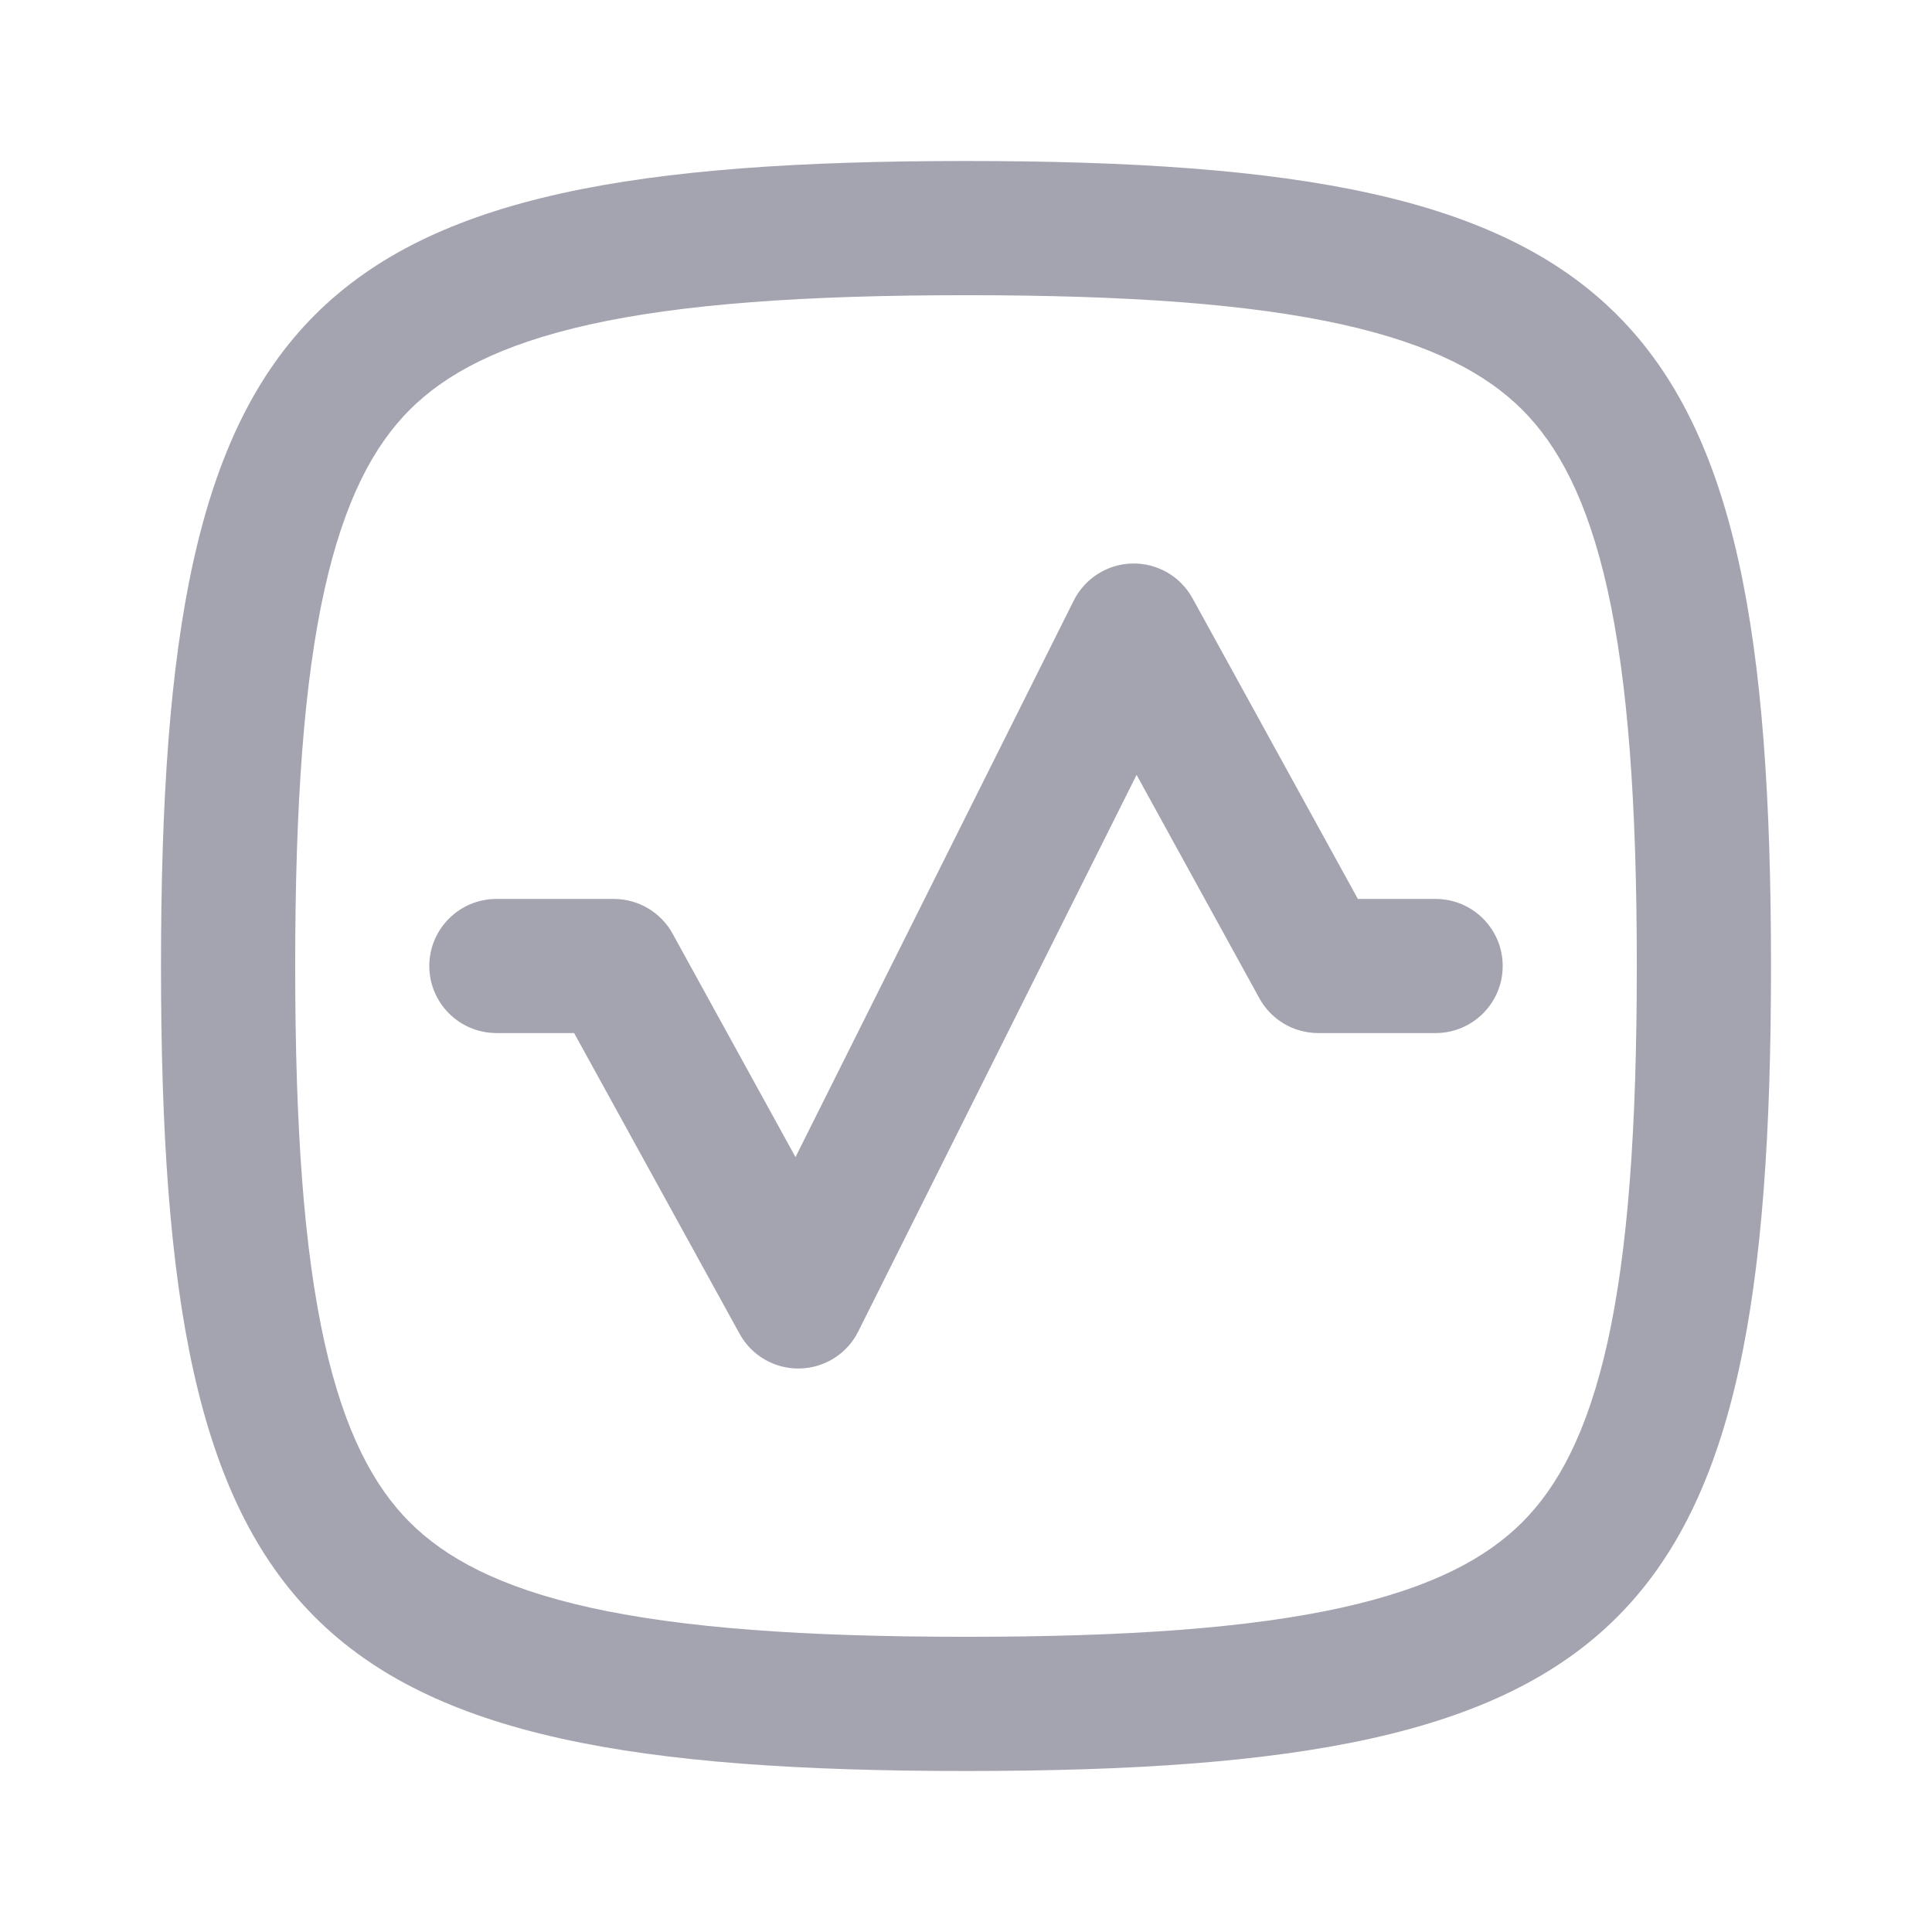
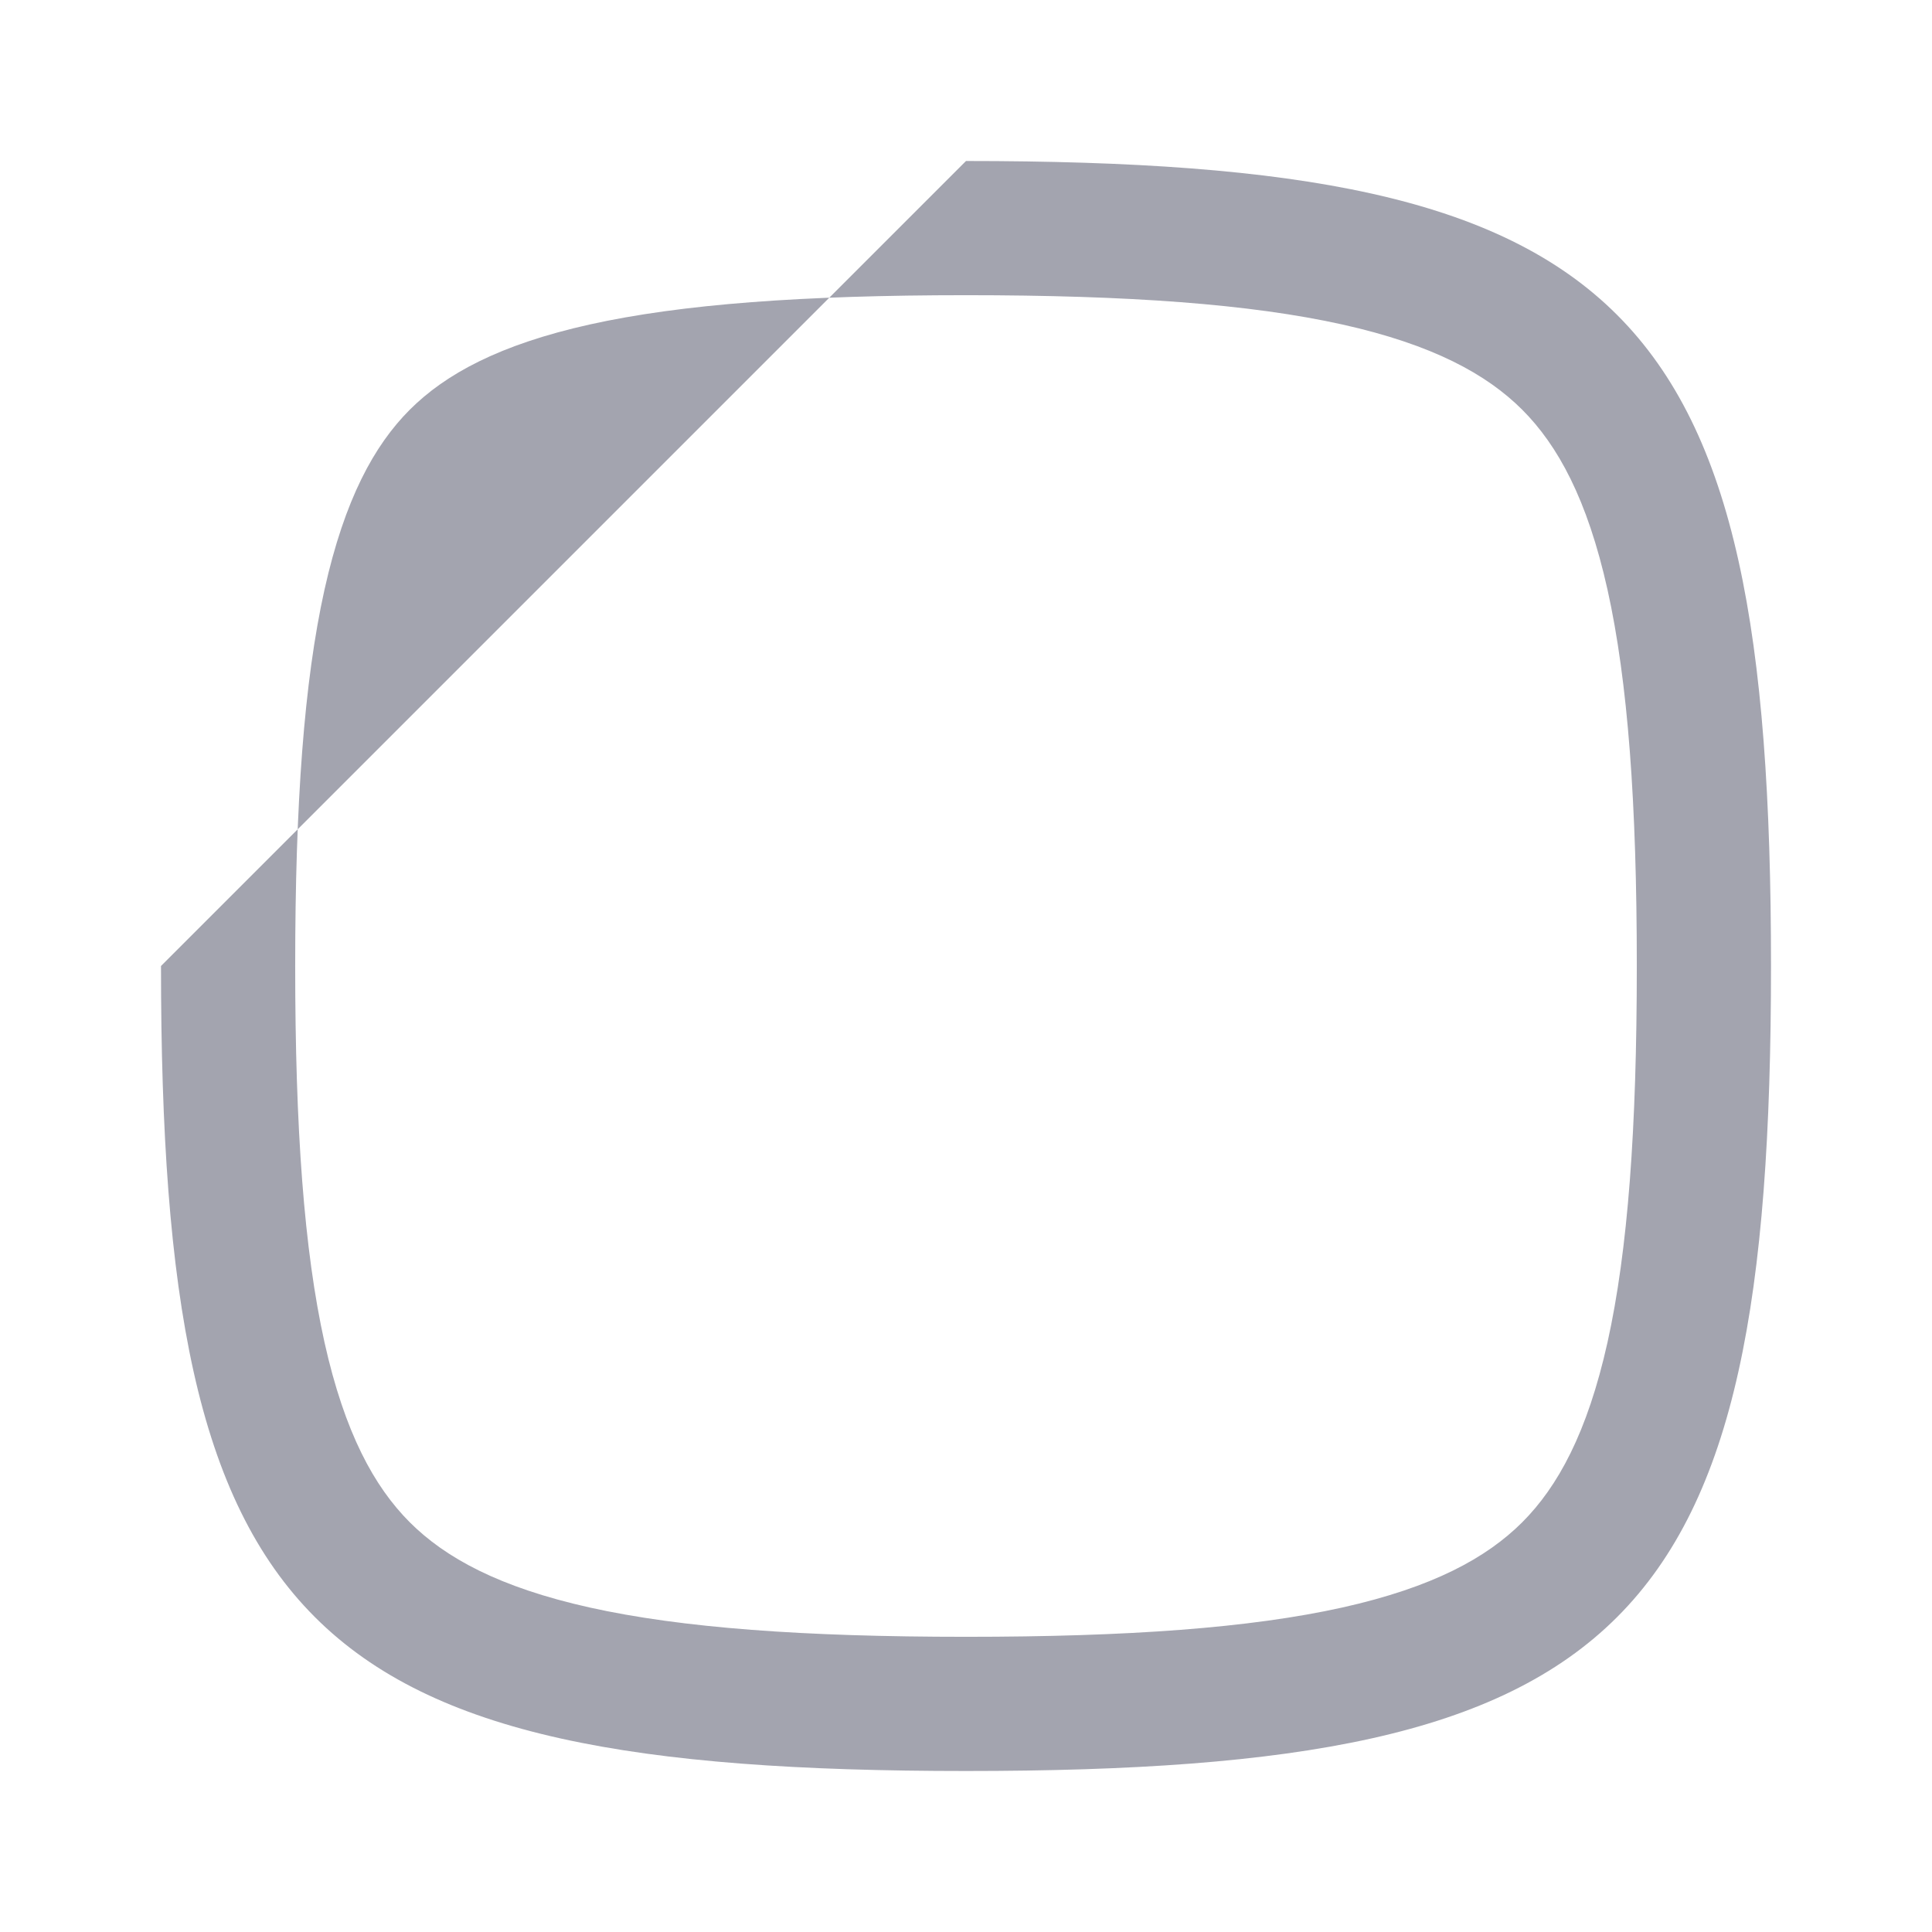
<svg xmlns="http://www.w3.org/2000/svg" width="24" height="24" viewBox="0 0 24 24" fill="none">
-   <path d="M14.814 7.432C14.664 7.16 14.377 6.994 14.067 7C13.758 7.006 13.477 7.184 13.338 7.461L9.882 14.374L8.355 11.598C8.209 11.332 7.929 11.167 7.625 11.167H6.167C5.707 11.167 5.333 11.54 5.333 12C5.333 12.46 5.707 12.833 6.167 12.833H7.132L9.187 16.568C9.336 16.84 9.623 17.006 9.933 17C10.243 16.994 10.524 16.817 10.662 16.539L14.119 9.626L15.645 12.402C15.791 12.668 16.071 12.833 16.375 12.833H17.834C18.294 12.833 18.667 12.46 18.667 12C18.667 11.54 18.294 11.167 17.834 11.167H16.868L14.814 7.432Z" fill="#A3A4AF" />
-   <path fill-rule="evenodd" clip-rule="evenodd" d="M2 12C2 20.235 3.765 22 12 22C20.235 22 22 20.235 22 12C22 3.765 20.235 2 12 2C3.765 2 2 3.765 2 12ZM3.667 12C3.667 14.021 3.777 15.531 4.031 16.675C4.282 17.8 4.648 18.467 5.09 18.91C5.533 19.352 6.2 19.718 7.325 19.969C8.469 20.223 9.979 20.333 12 20.333C14.021 20.333 15.531 20.223 16.675 19.969C17.8 19.718 18.467 19.352 18.91 18.91C19.352 18.467 19.718 17.8 19.969 16.675C20.223 15.531 20.333 14.021 20.333 12C20.333 9.979 20.223 8.469 19.969 7.325C19.718 6.2 19.352 5.533 18.91 5.09C18.467 4.648 17.8 4.282 16.675 4.031C15.531 3.777 14.021 3.667 12 3.667C9.979 3.667 8.469 3.777 7.325 4.031C6.2 4.282 5.533 4.648 5.09 5.09C4.648 5.533 4.282 6.2 4.031 7.325C3.777 8.469 3.667 9.979 3.667 12Z" fill="#A3A4AF" />
+   <path fill-rule="evenodd" clip-rule="evenodd" d="M2 12C2 20.235 3.765 22 12 22C20.235 22 22 20.235 22 12C22 3.765 20.235 2 12 2ZM3.667 12C3.667 14.021 3.777 15.531 4.031 16.675C4.282 17.8 4.648 18.467 5.09 18.91C5.533 19.352 6.2 19.718 7.325 19.969C8.469 20.223 9.979 20.333 12 20.333C14.021 20.333 15.531 20.223 16.675 19.969C17.8 19.718 18.467 19.352 18.91 18.91C19.352 18.467 19.718 17.8 19.969 16.675C20.223 15.531 20.333 14.021 20.333 12C20.333 9.979 20.223 8.469 19.969 7.325C19.718 6.2 19.352 5.533 18.91 5.09C18.467 4.648 17.8 4.282 16.675 4.031C15.531 3.777 14.021 3.667 12 3.667C9.979 3.667 8.469 3.777 7.325 4.031C6.2 4.282 5.533 4.648 5.09 5.09C4.648 5.533 4.282 6.2 4.031 7.325C3.777 8.469 3.667 9.979 3.667 12Z" fill="#A3A4AF" />
</svg>